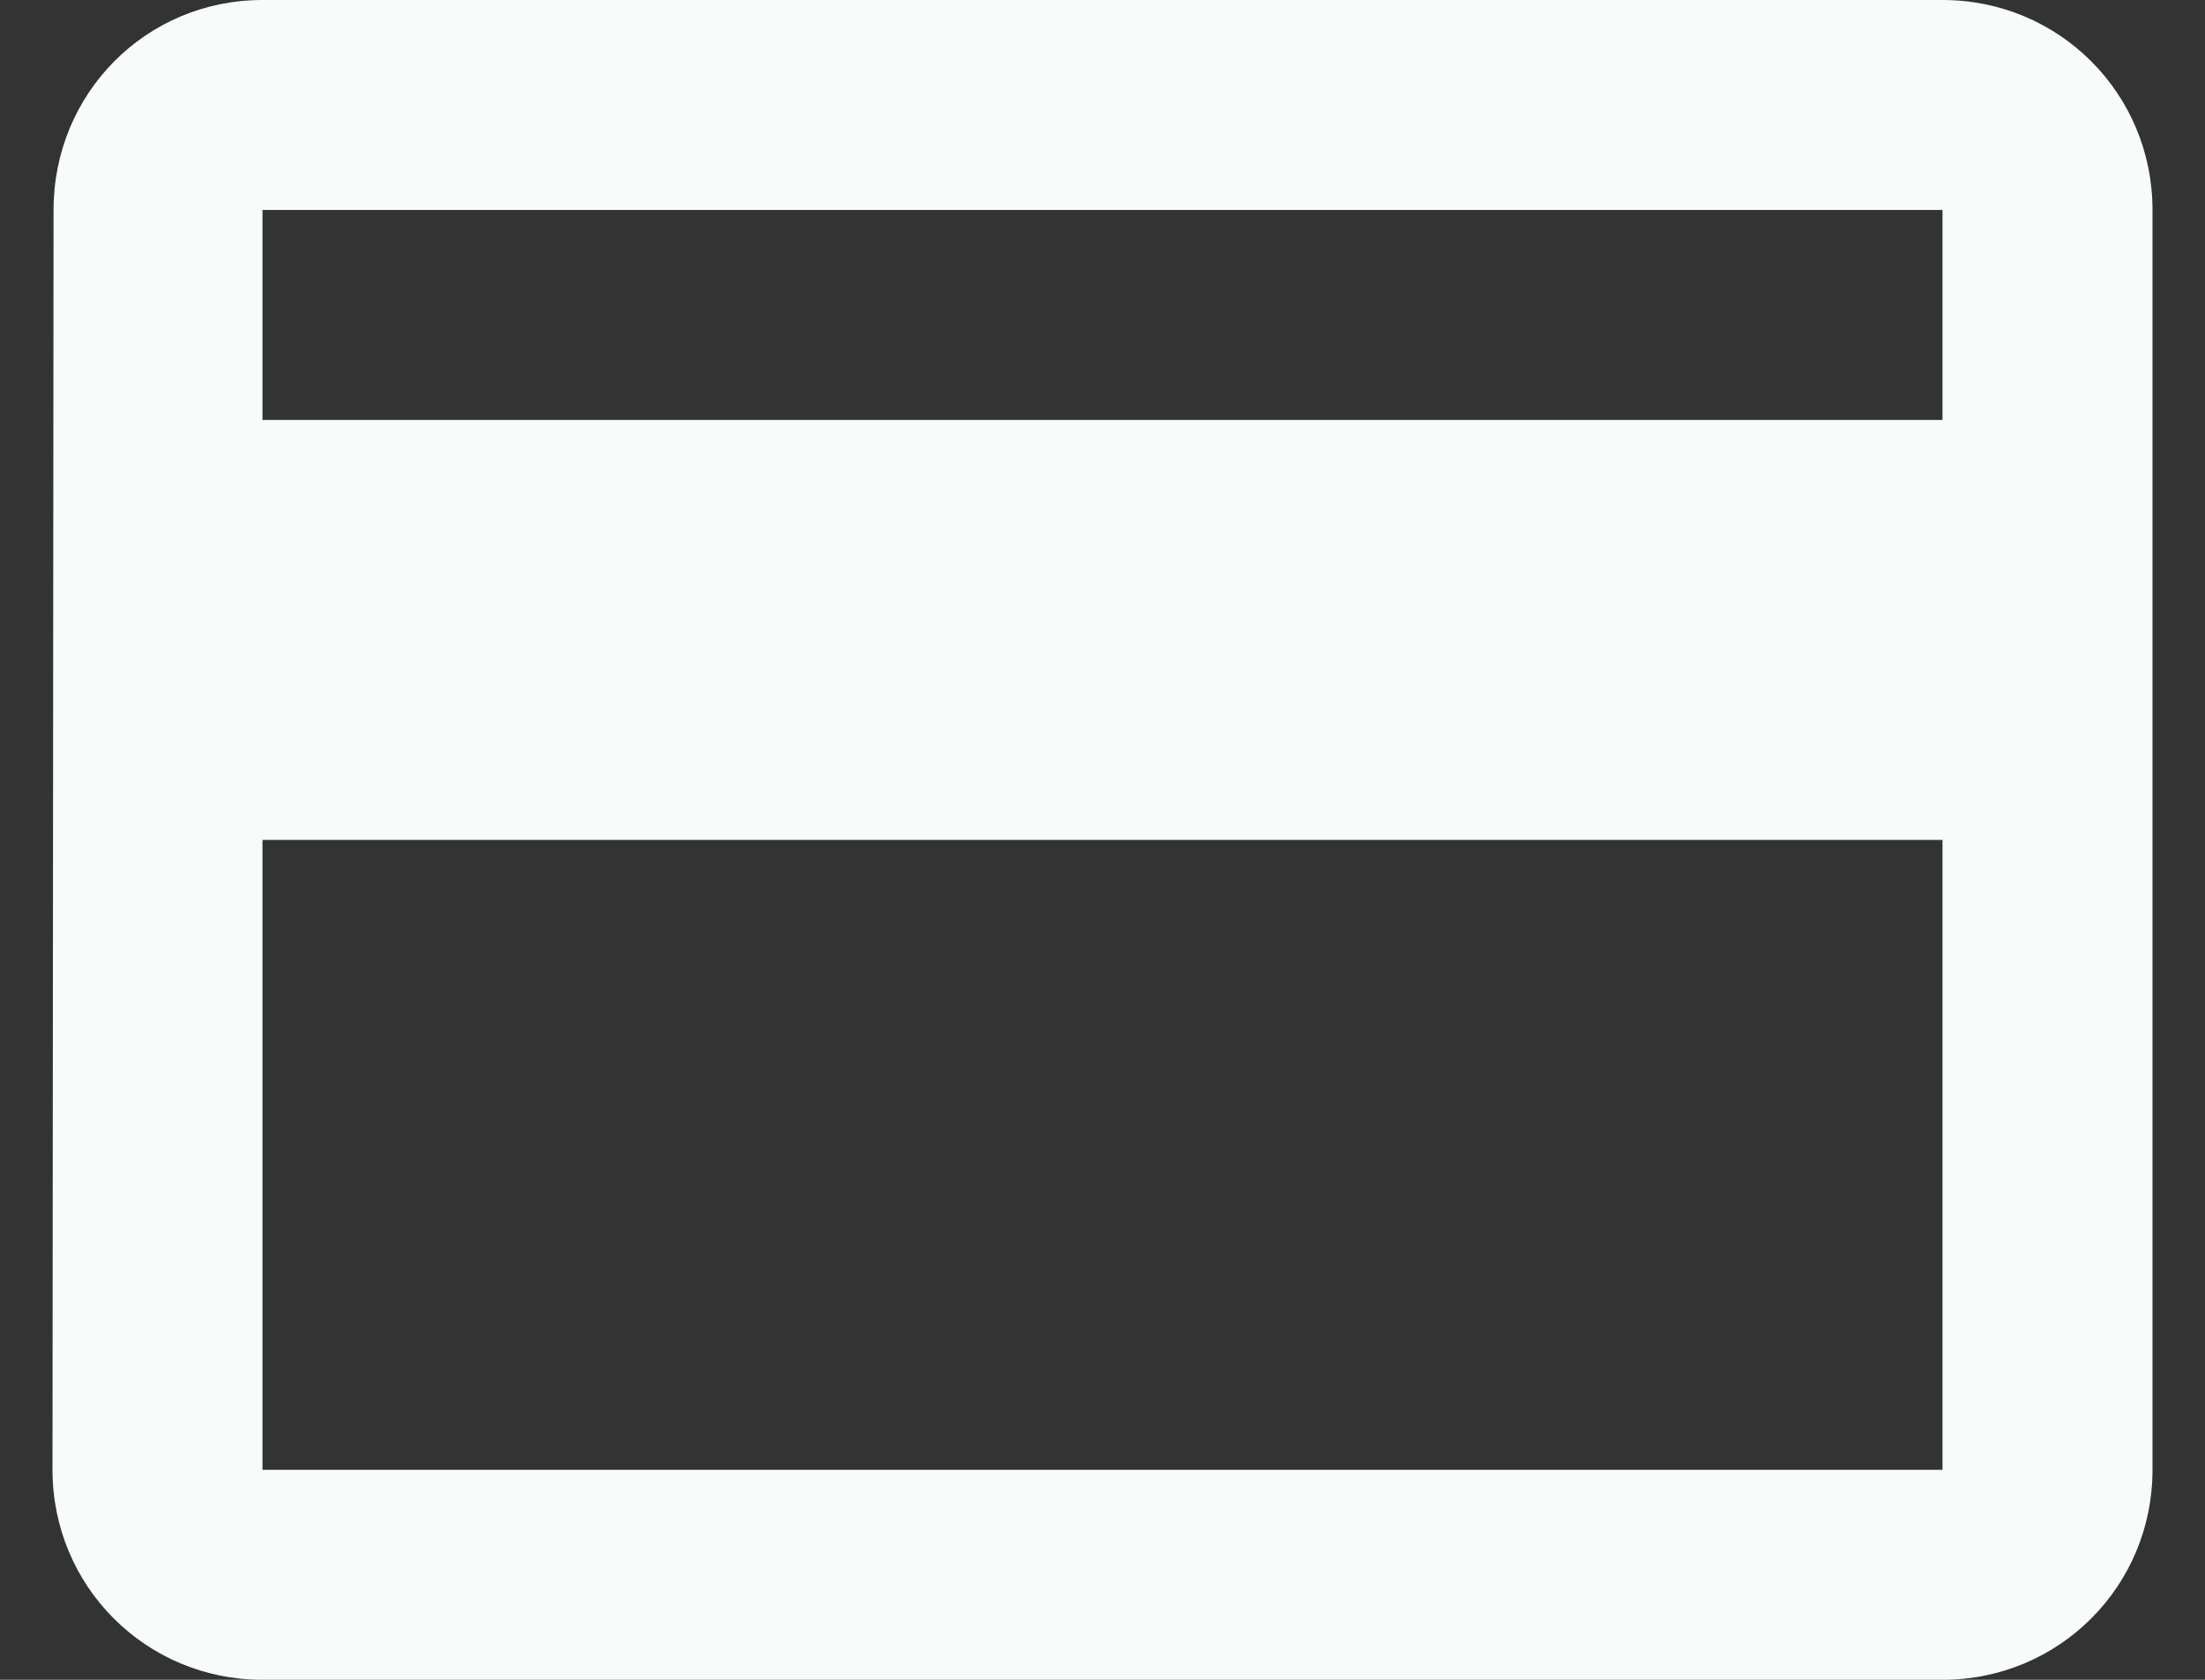
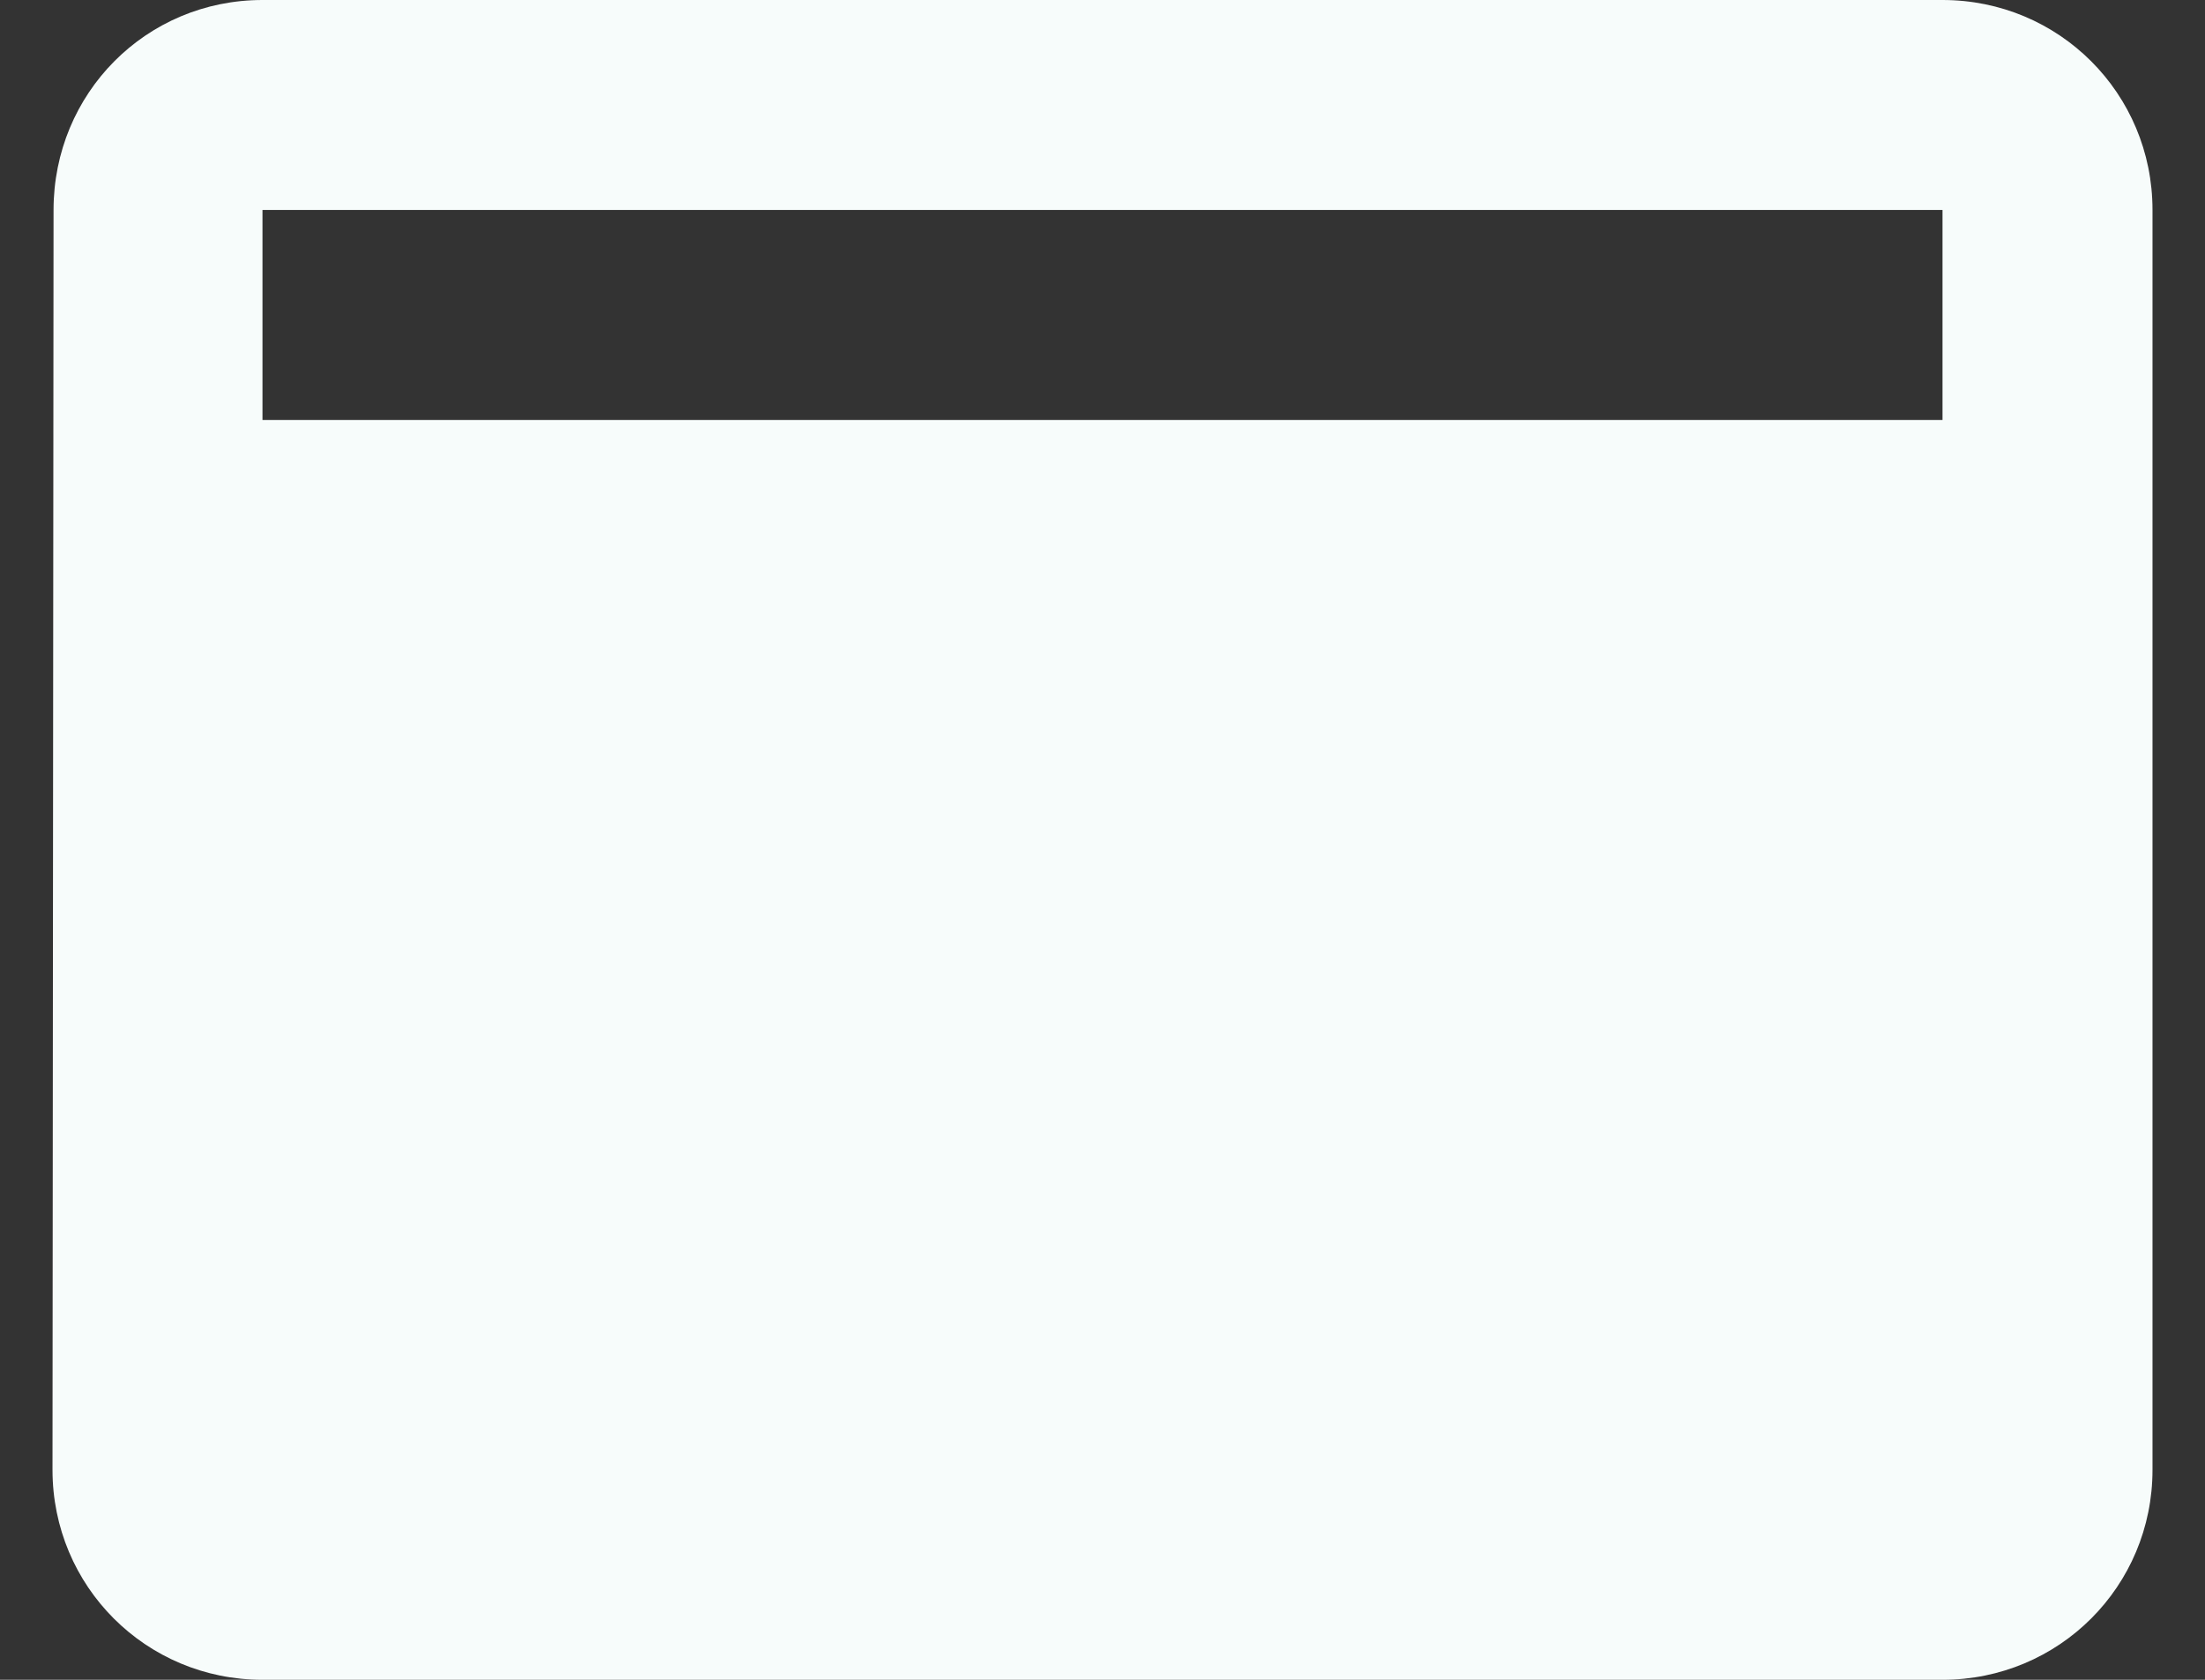
<svg xmlns="http://www.w3.org/2000/svg" width="21" height="16" viewBox="0 0 21 16" fill="none">
  <rect x="0" y="0" width="21" height="16" fill="#333333" stroke="none" />
-   <path d="M18.5 0H2.5C1.39 0 0.51 0.89 0.51 2L0.5 14C0.5 15.11 1.39 16 2.5 16H18.5C19.61 16 20.5 15.11 20.5 14V2C20.5 0.89 19.61 0 18.5 0ZM18.5 14H2.5V8H18.5V14ZM18.5 4H2.5V2H18.5V4Z" fill="#F7FCFB" />
+   <path d="M18.5 0H2.5C1.39 0 0.51 0.89 0.51 2L0.5 14C0.5 15.11 1.39 16 2.5 16H18.5C19.61 16 20.5 15.11 20.5 14V2C20.5 0.89 19.61 0 18.5 0ZM18.5 14V8H18.5V14ZM18.5 4H2.5V2H18.5V4Z" fill="#F7FCFB" />
</svg>